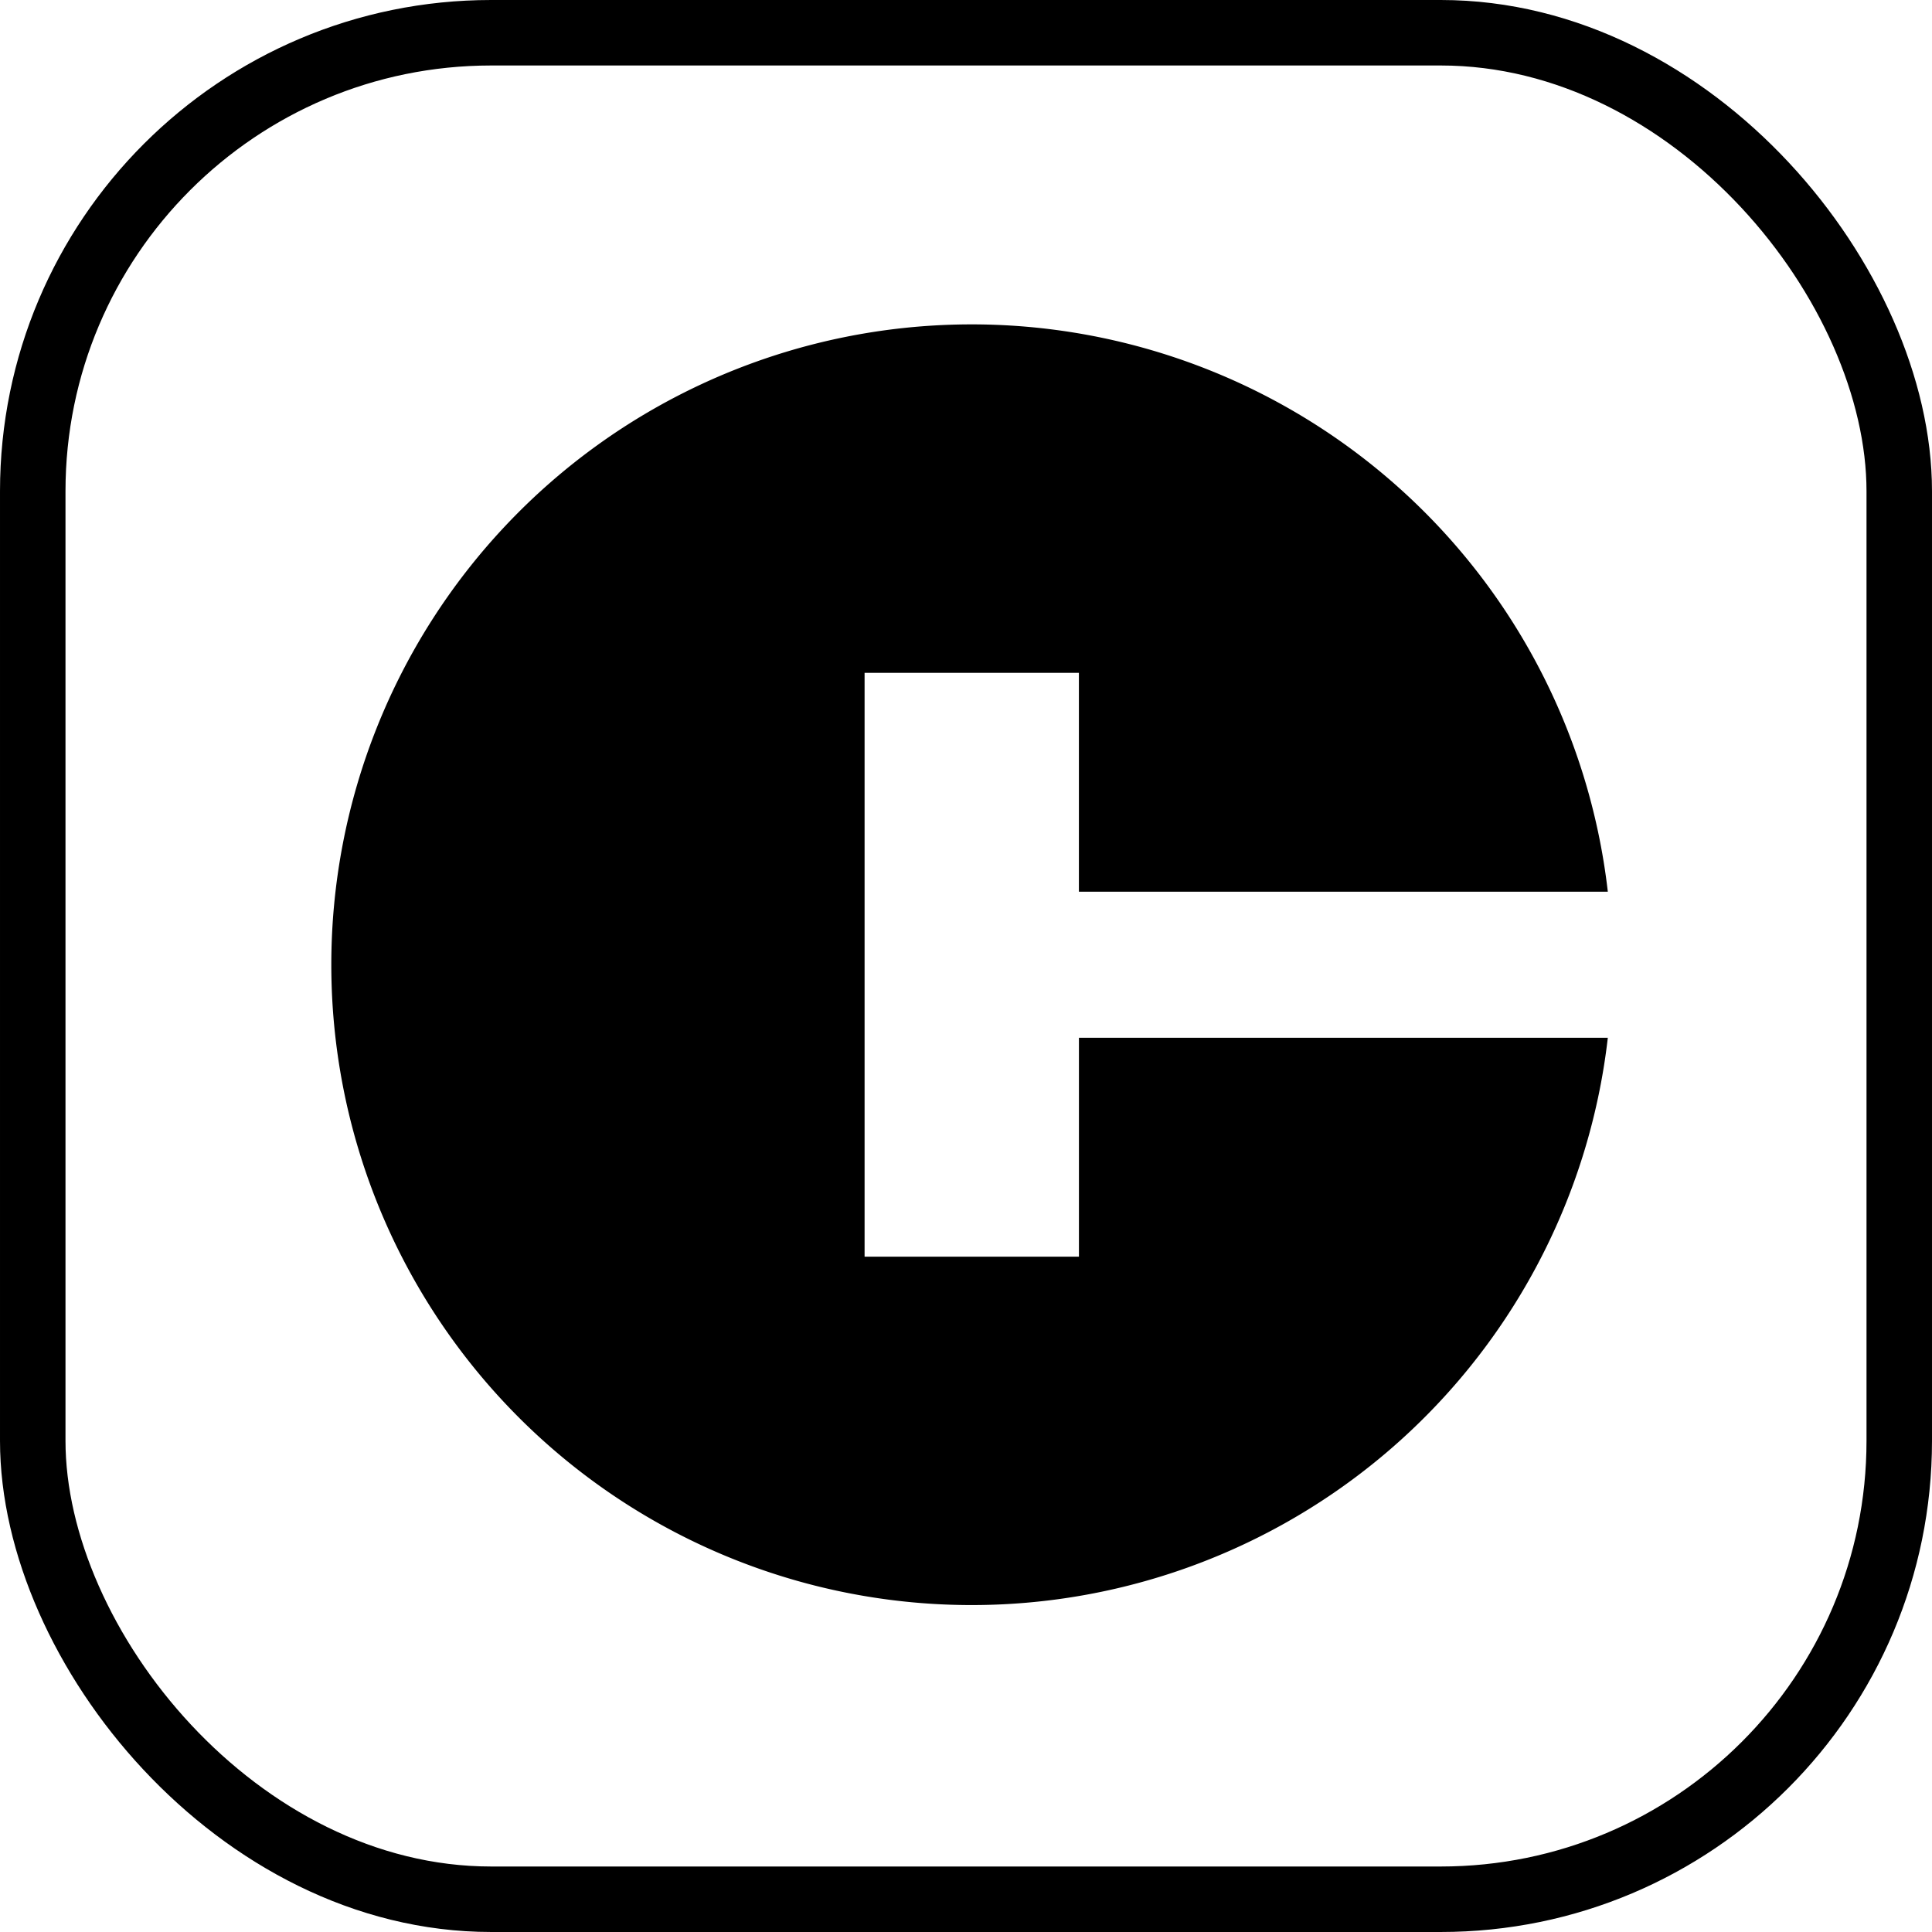
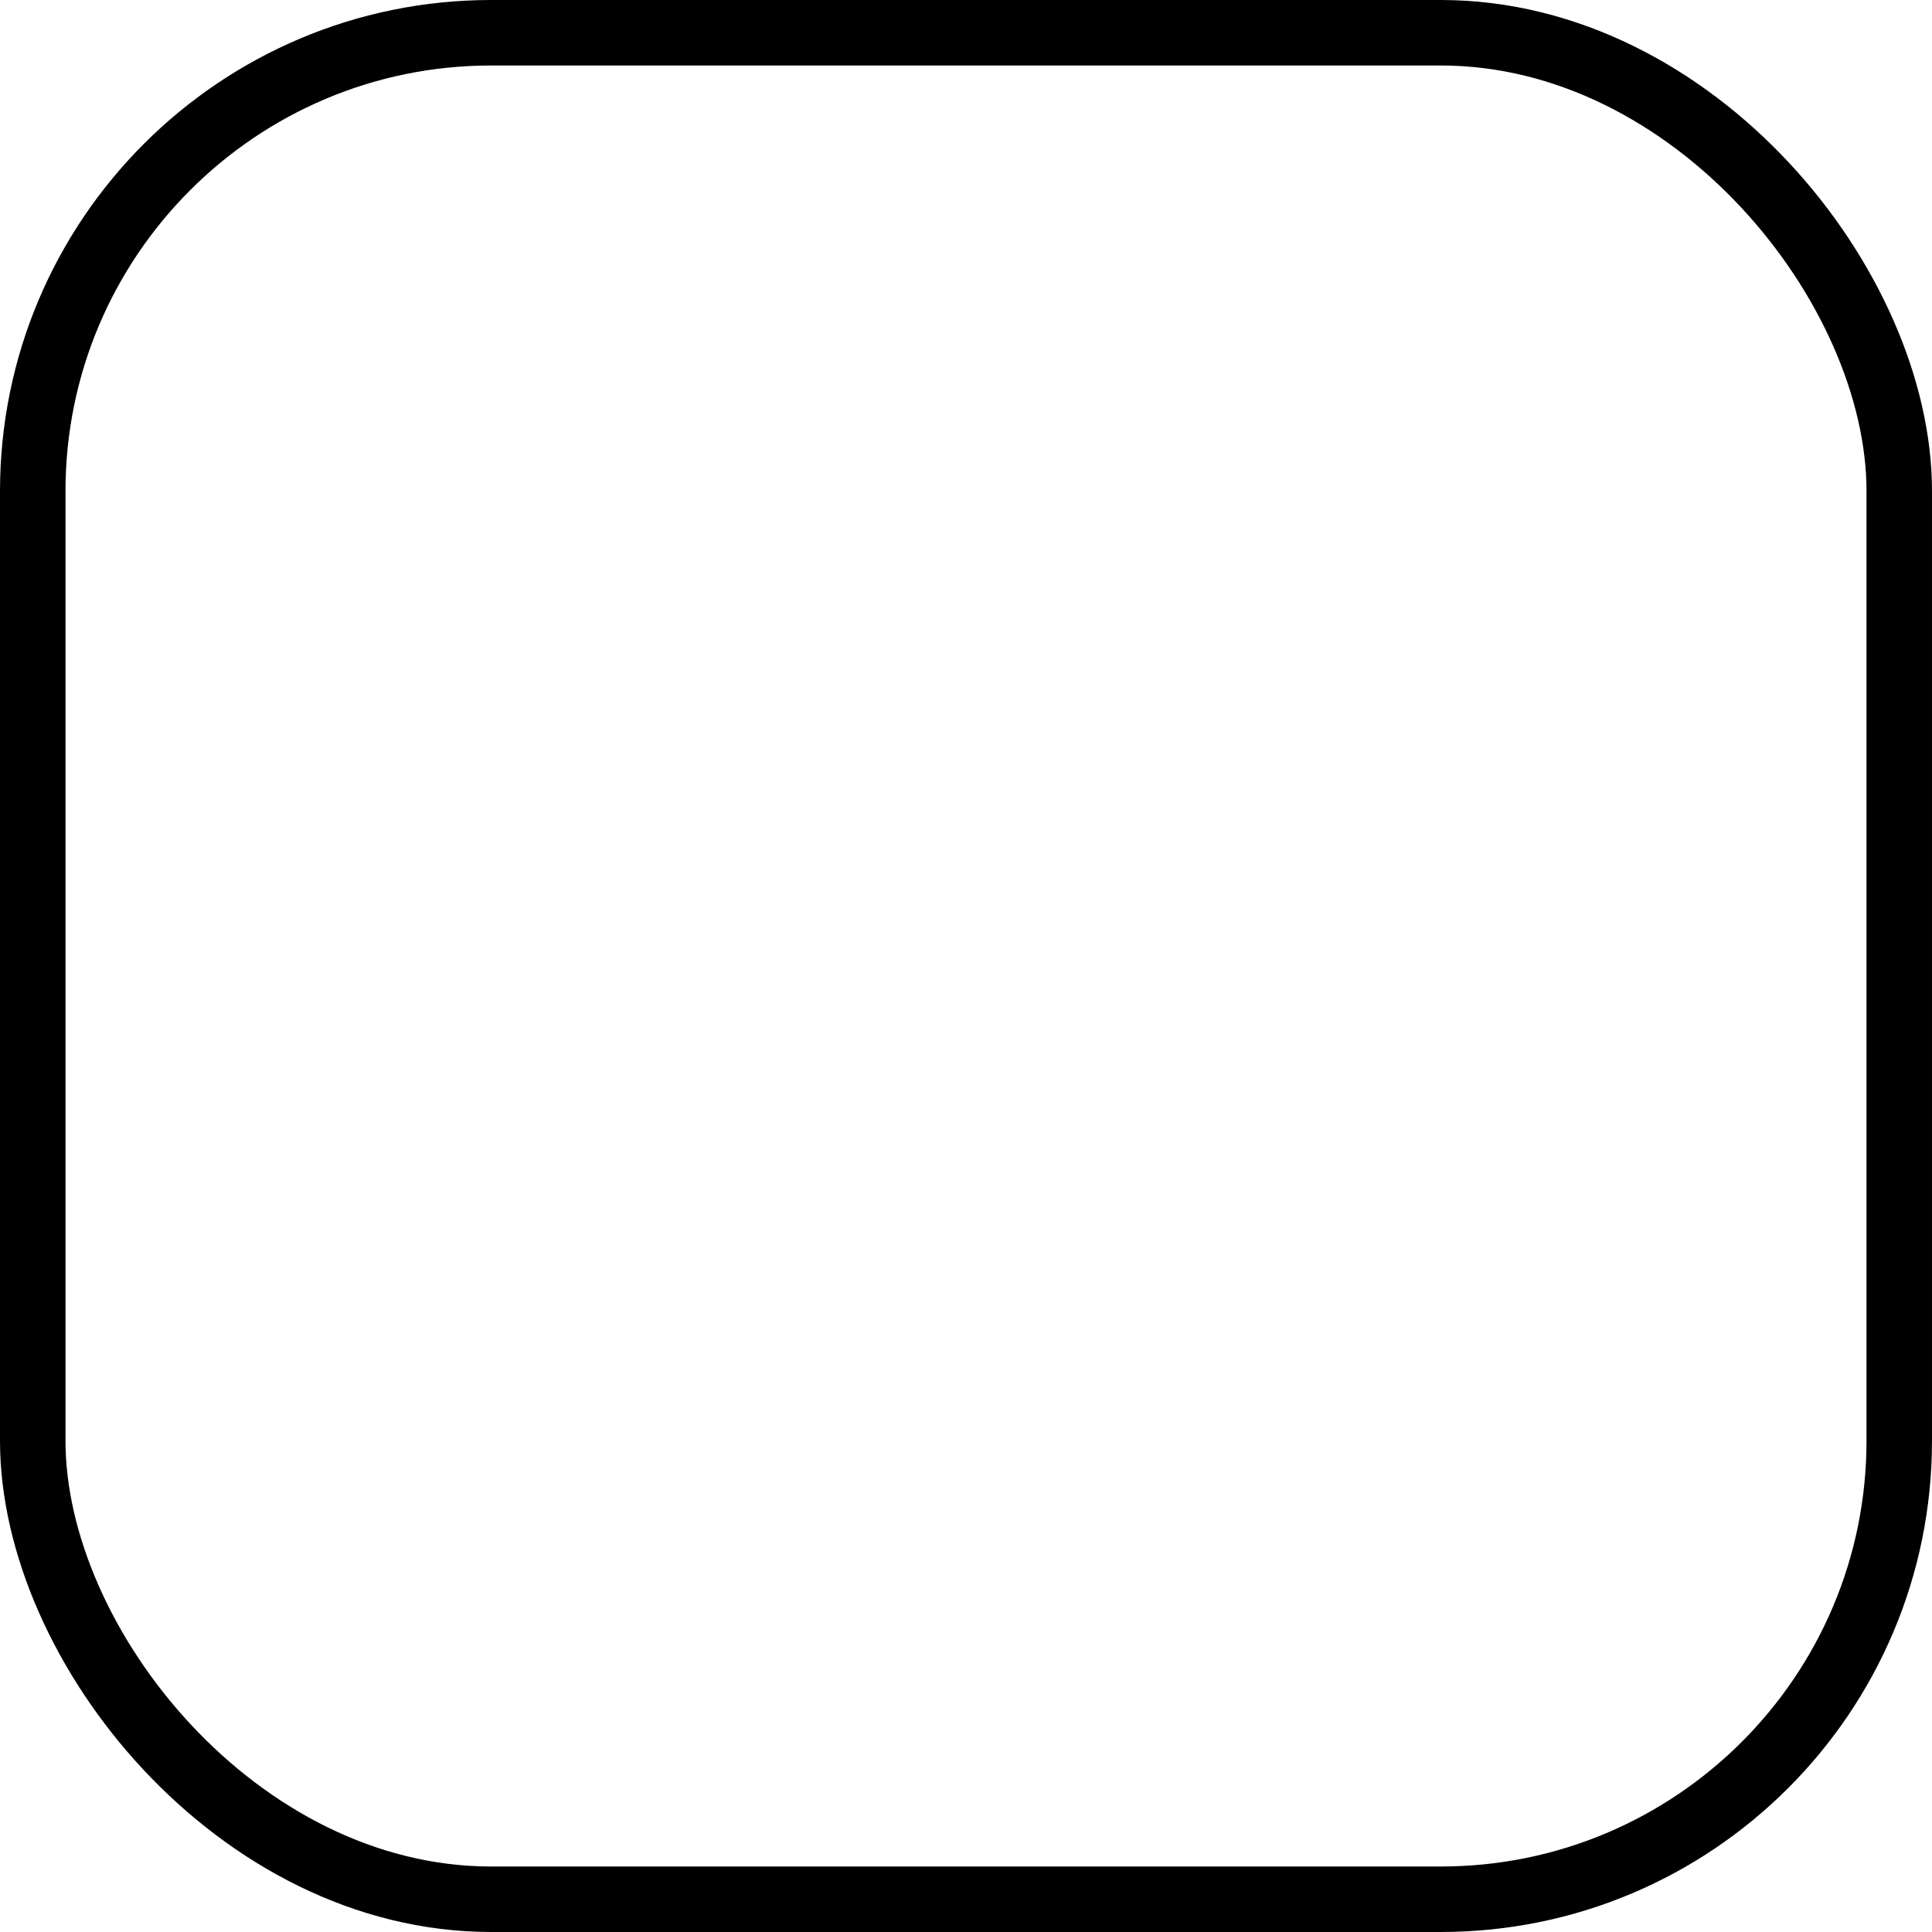
<svg xmlns="http://www.w3.org/2000/svg" width="59" height="59" viewBox="0 0 59 59">
  <g transform="translate(-1001.545 -4520.633)">
-     <path d="M46.361,433.279v6.685H39.815V422.135h6.545v6.684H62.512a19.555,19.555,0,1,0,0,4.46Z" transform="translate(988.133 4119.045)" />
    <g transform="translate(1001.545 4520.633)" fill="none" stroke="#000" stroke-width="2">
-       <rect width="59" height="59" rx="15" stroke="none" />
      <rect x="1" y="1" width="57" height="57" rx="14" fill="none" />
    </g>
  </g>
</svg>